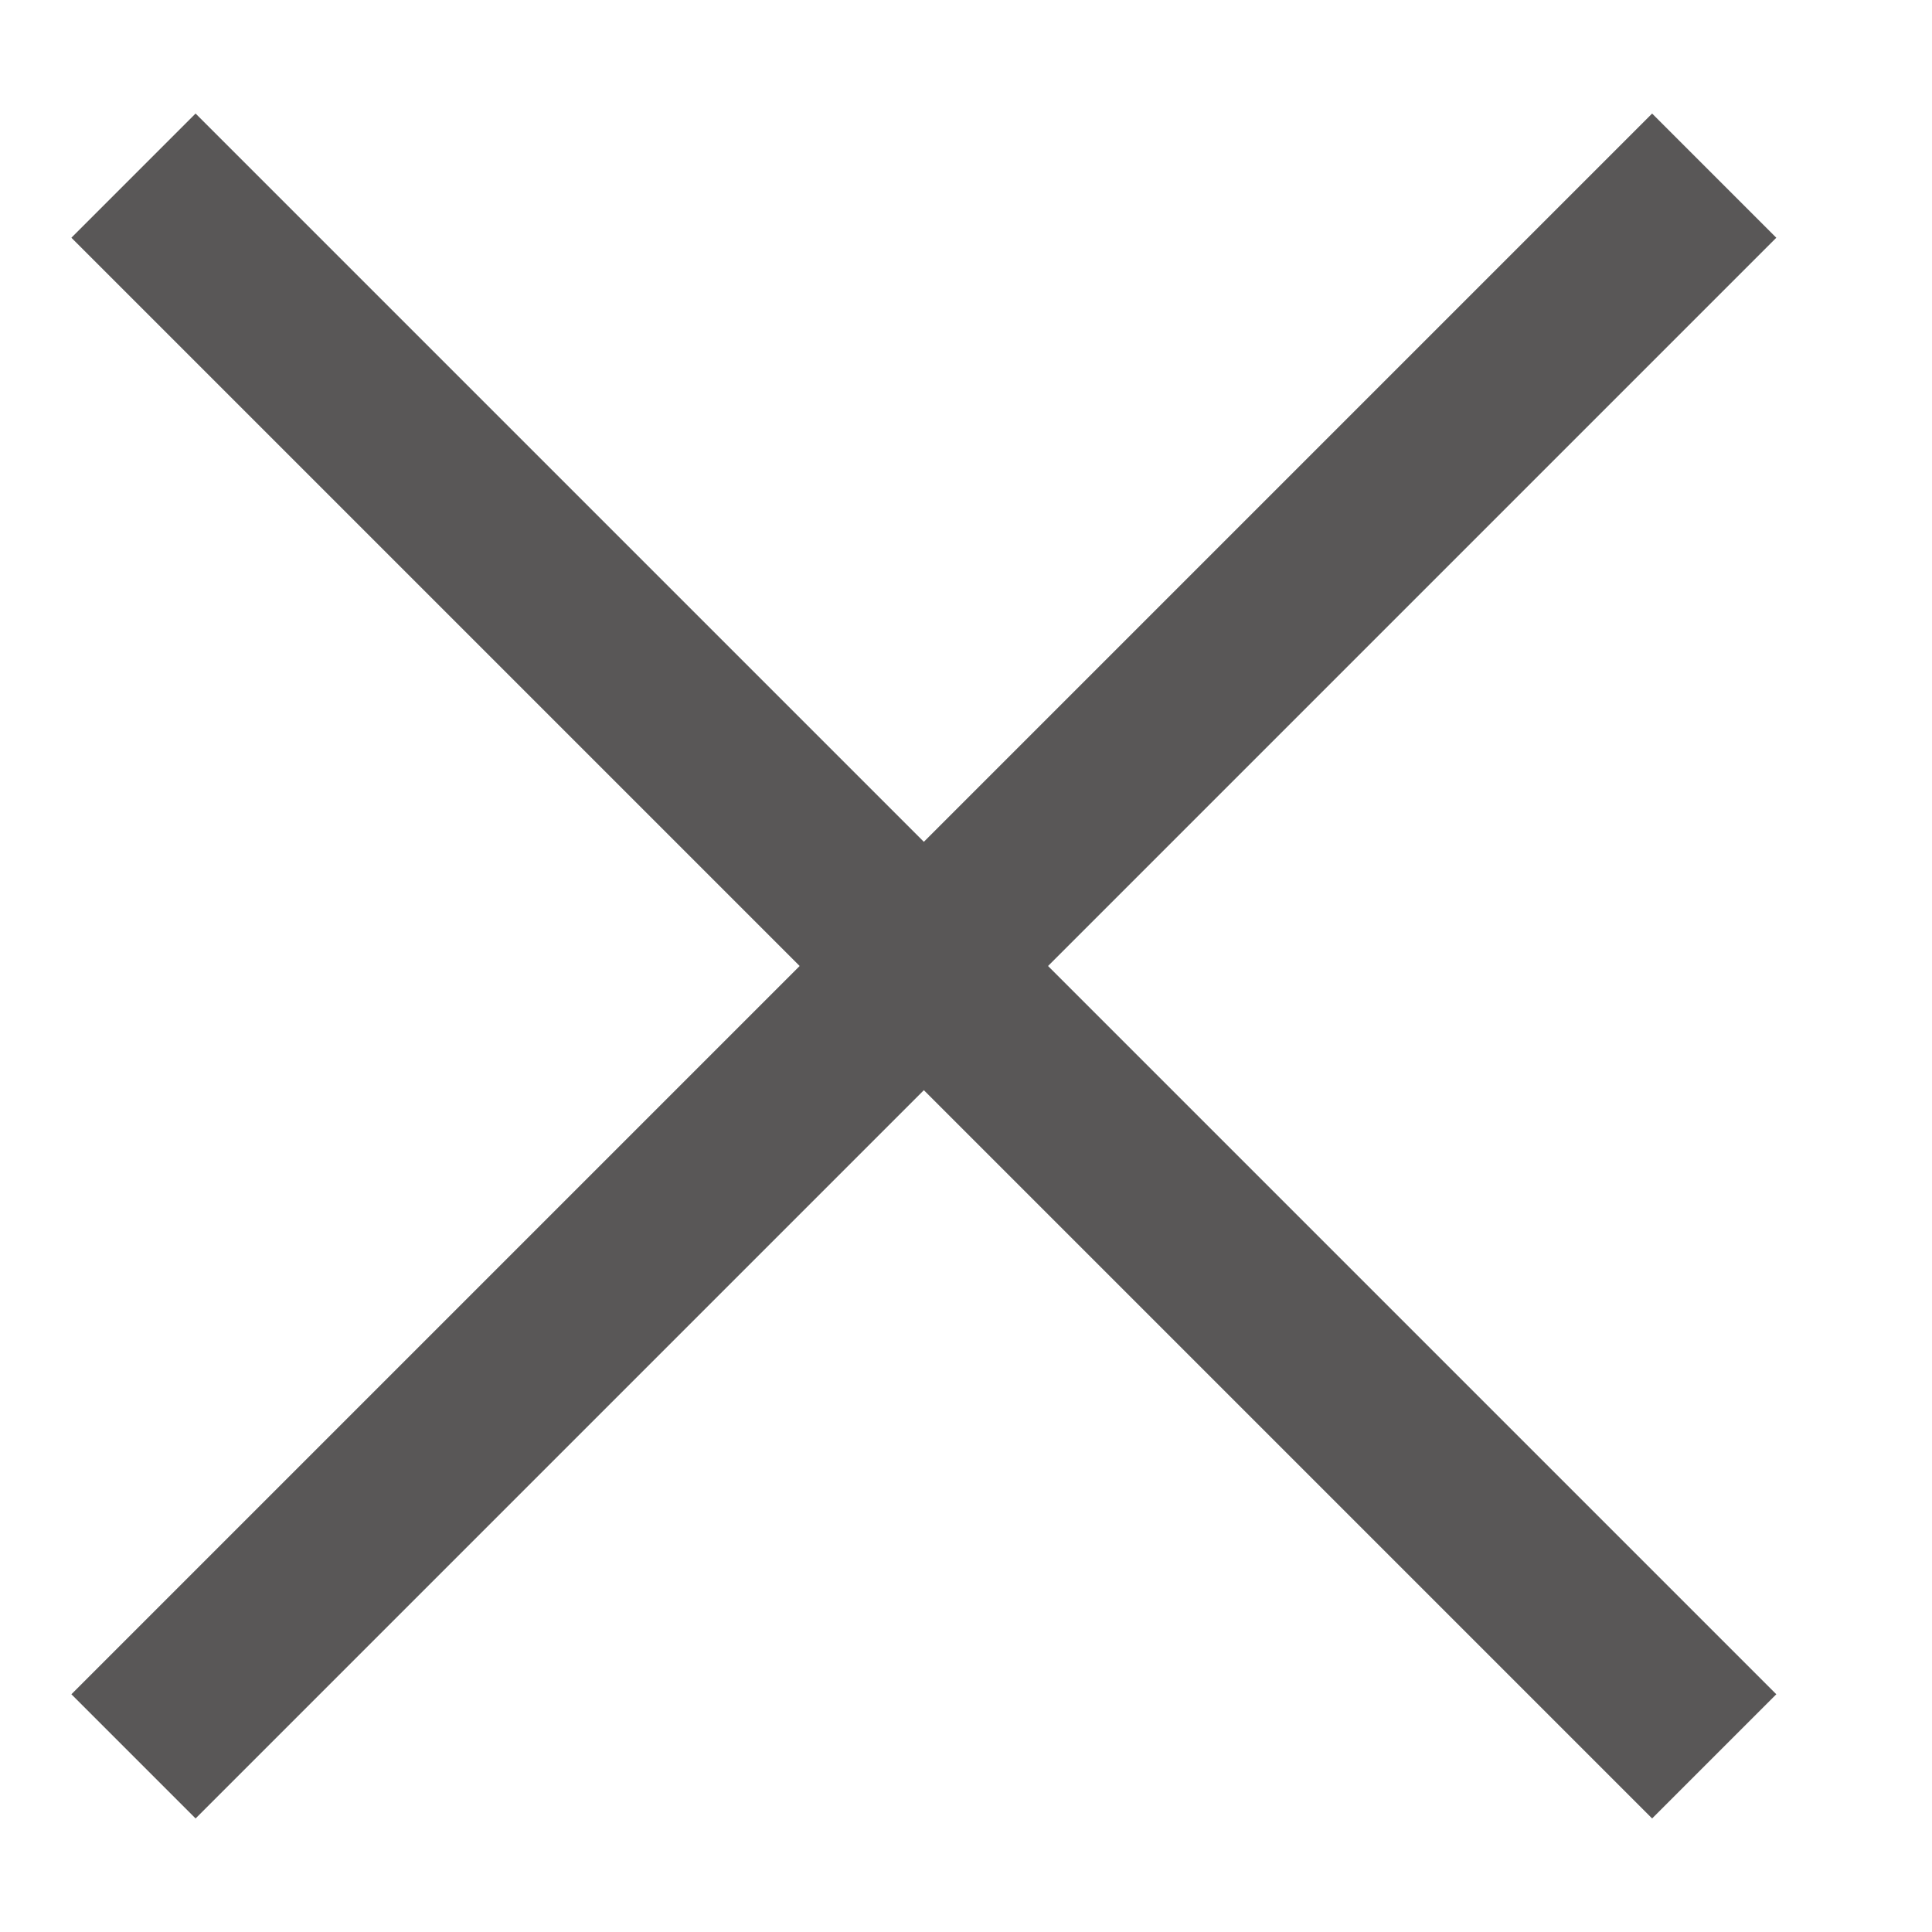
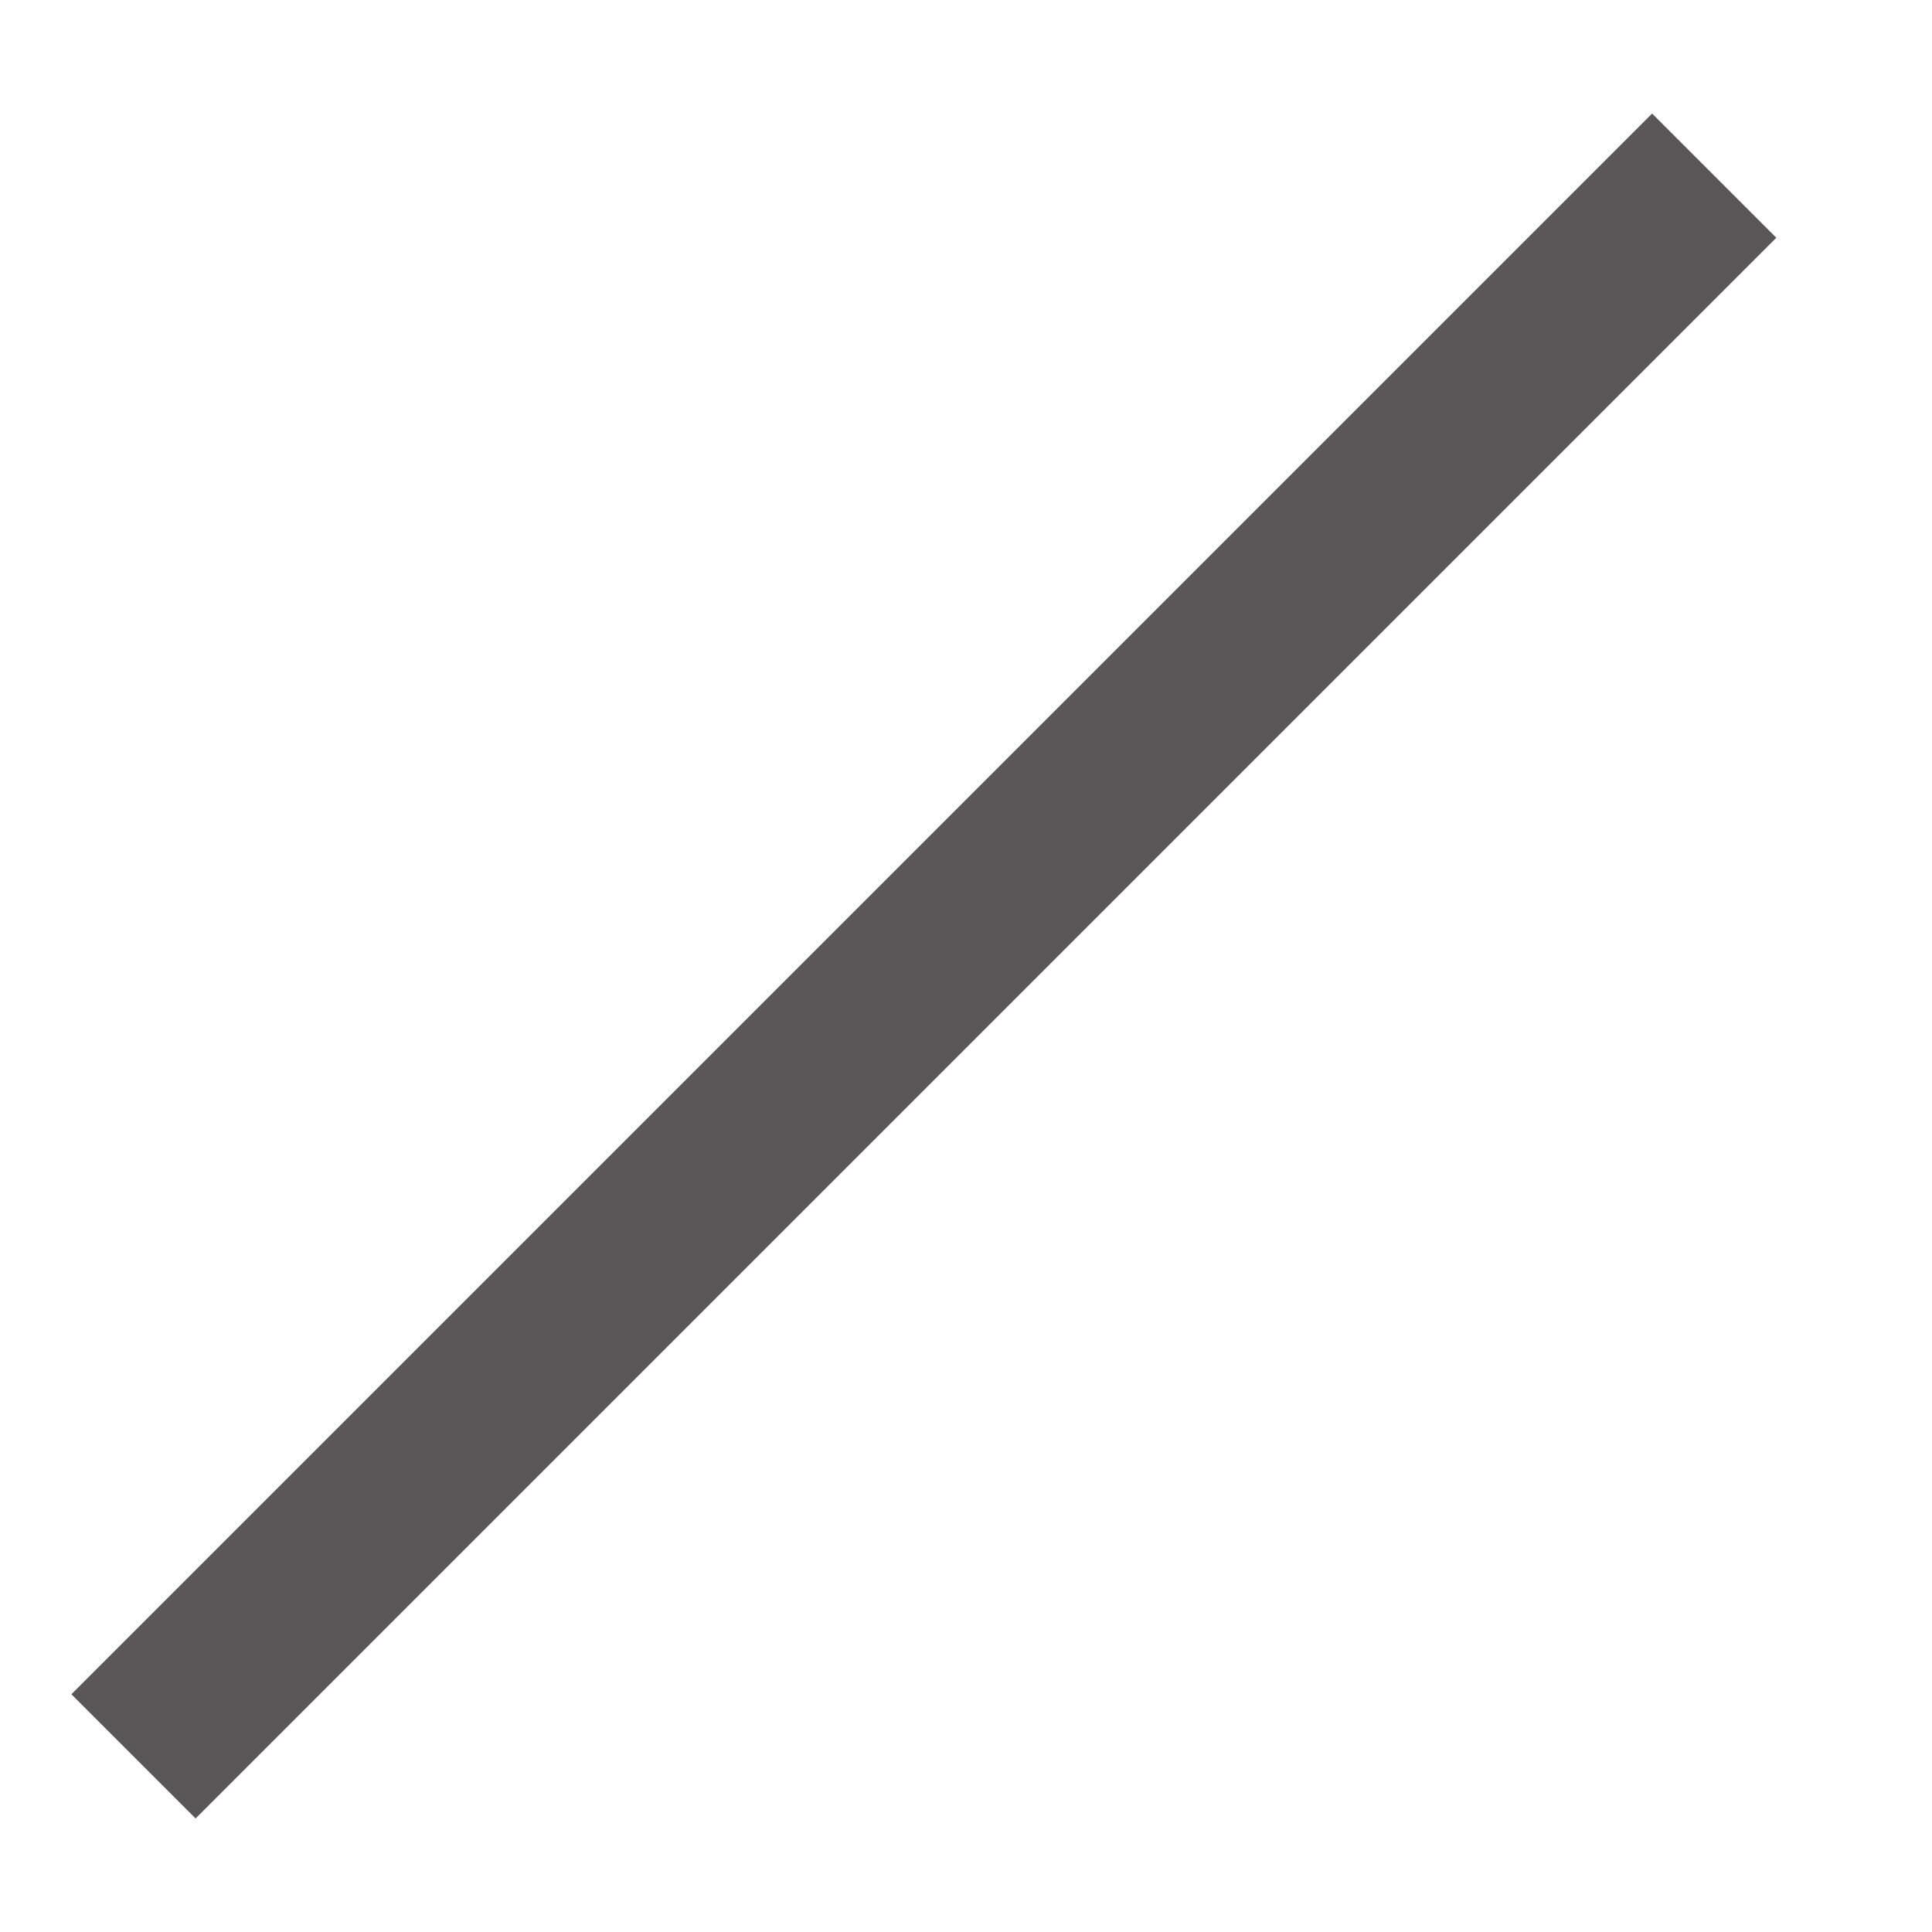
<svg xmlns="http://www.w3.org/2000/svg" version="1.1" id="圖層_1" x="0px" y="0px" width="22px" height="22px" viewBox="0 0 22 22" style="enable-background:new 0 0 22 22;" xml:space="preserve">
  <style type="text/css">
	.st0{fill:none;stroke:#595757;stroke-width:2;stroke-miterlimit:10;}
</style>
  <g>
    <line class="st0" x1="1.52" y1="20" x2="19.52" y2="2" />
-     <line class="st0" x1="19.52" y1="20" x2="1.52" y2="2" />
  </g>
</svg>